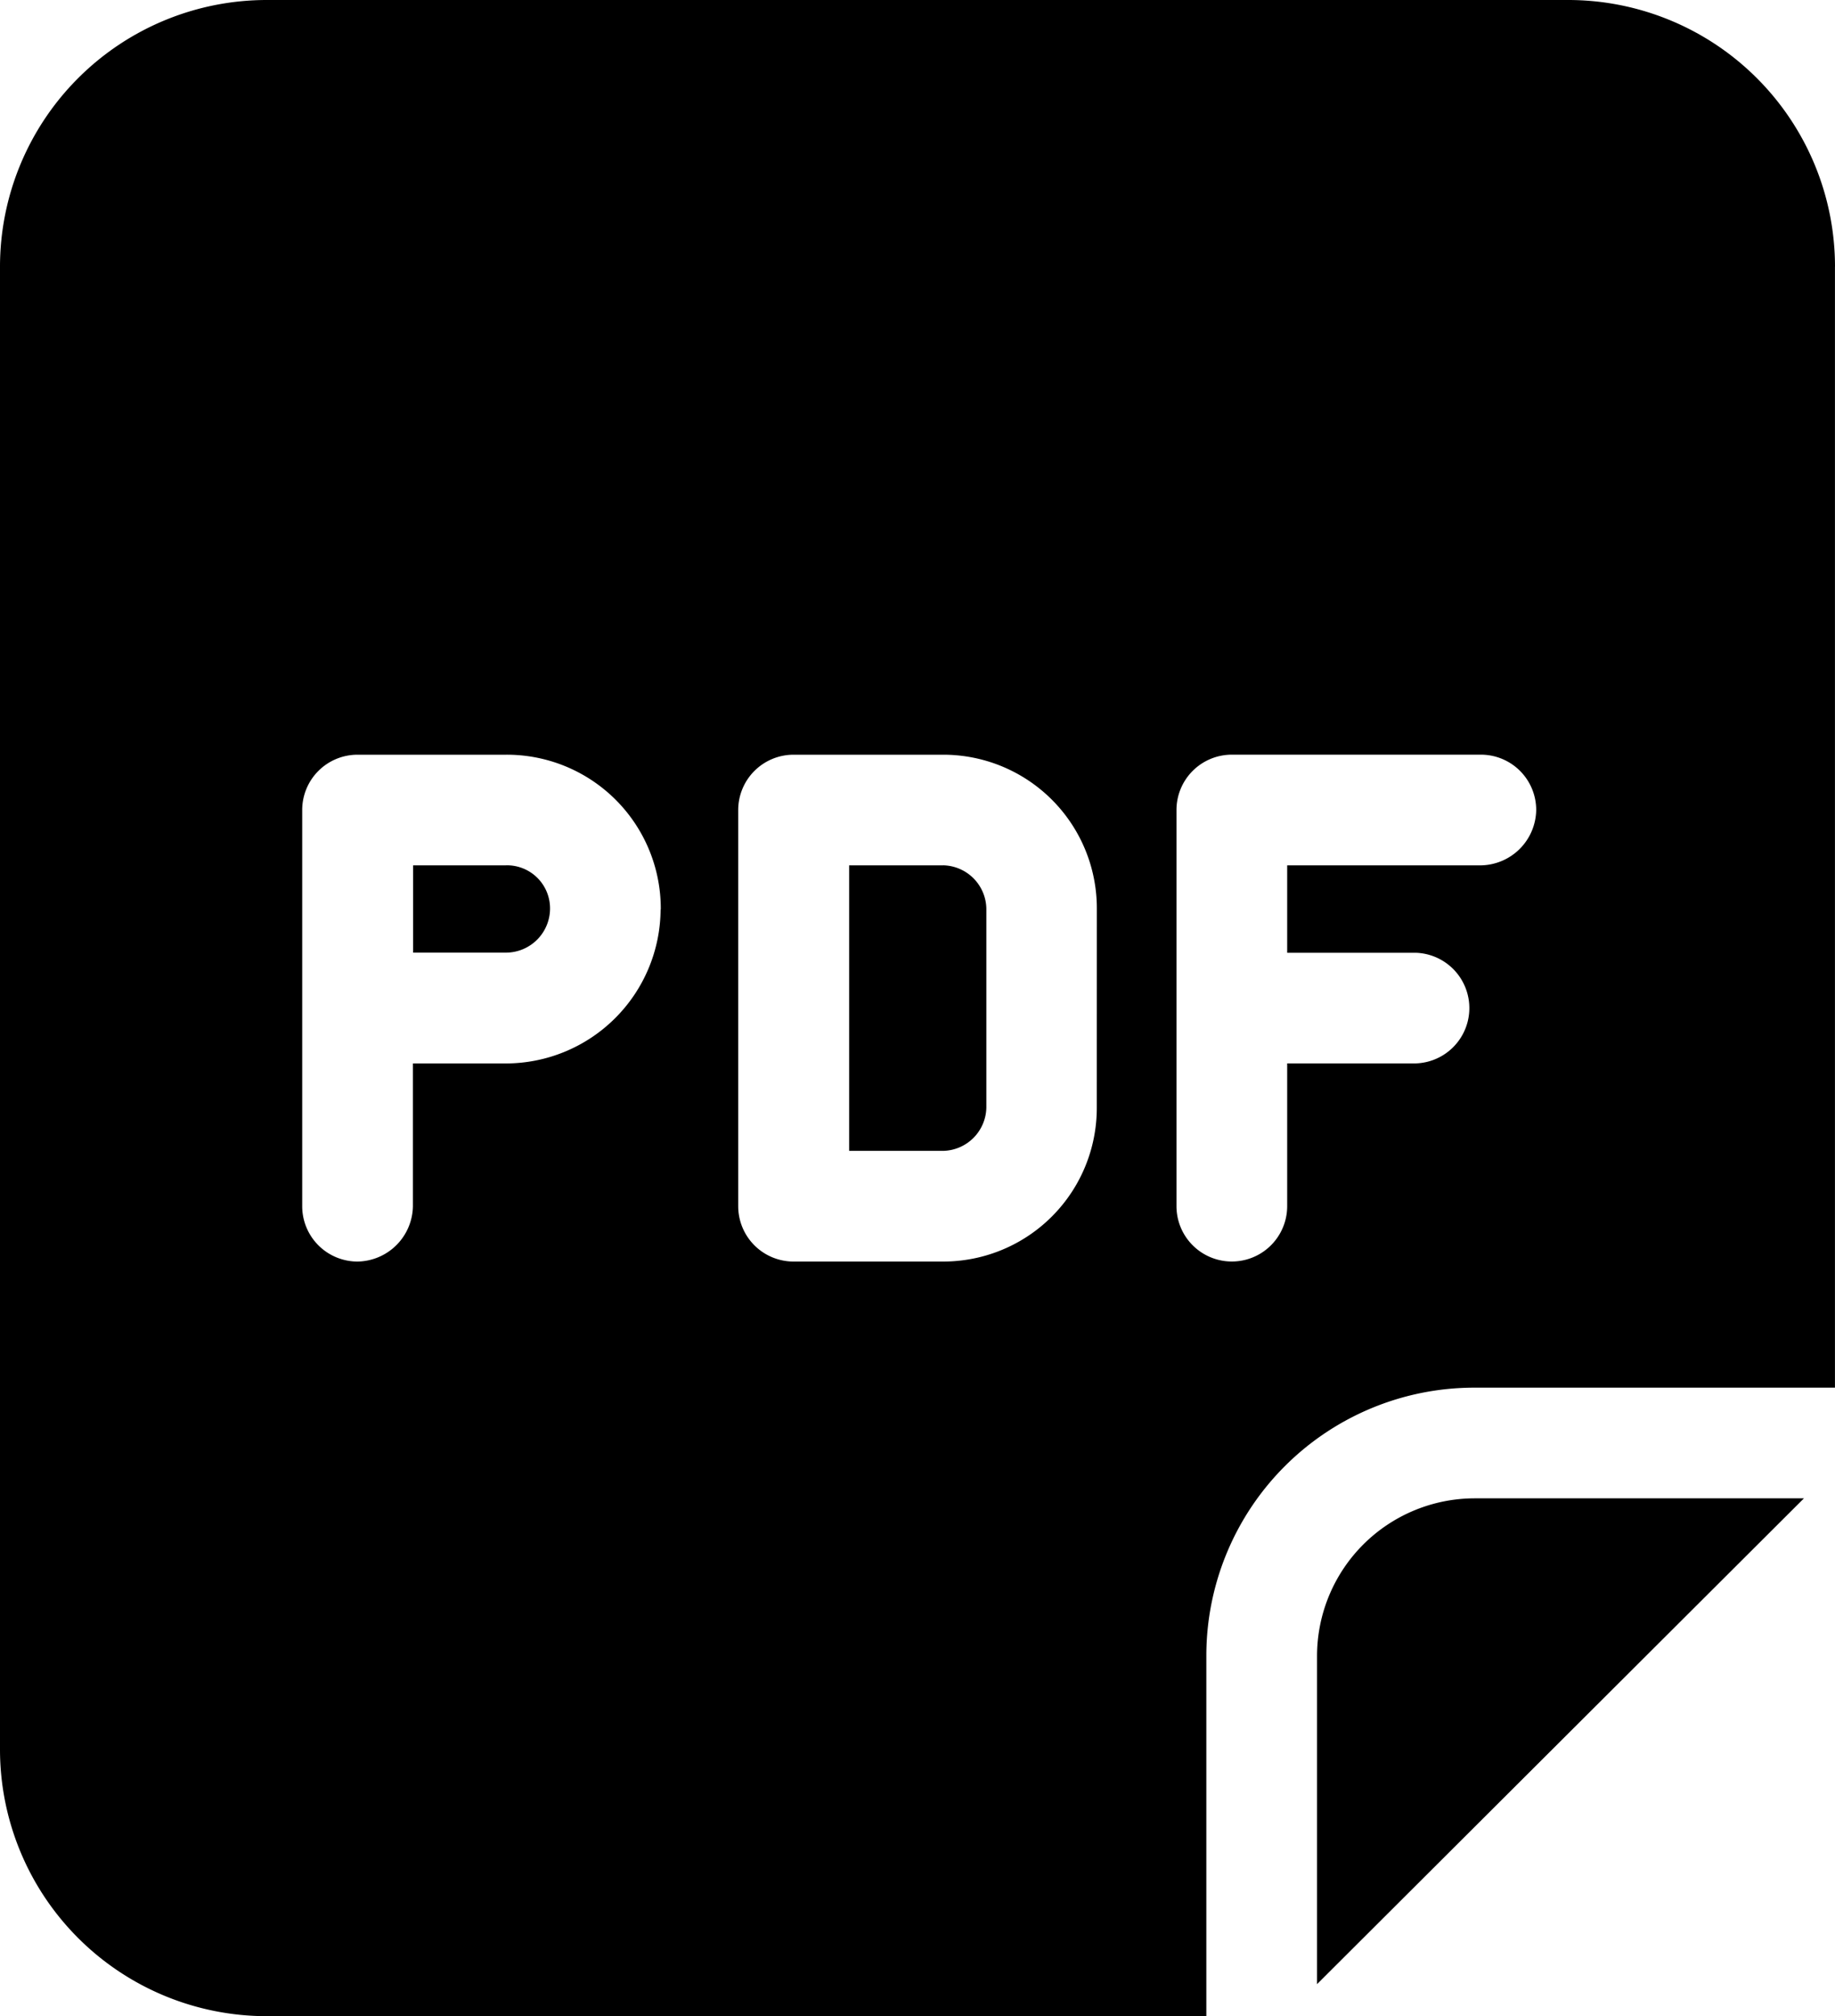
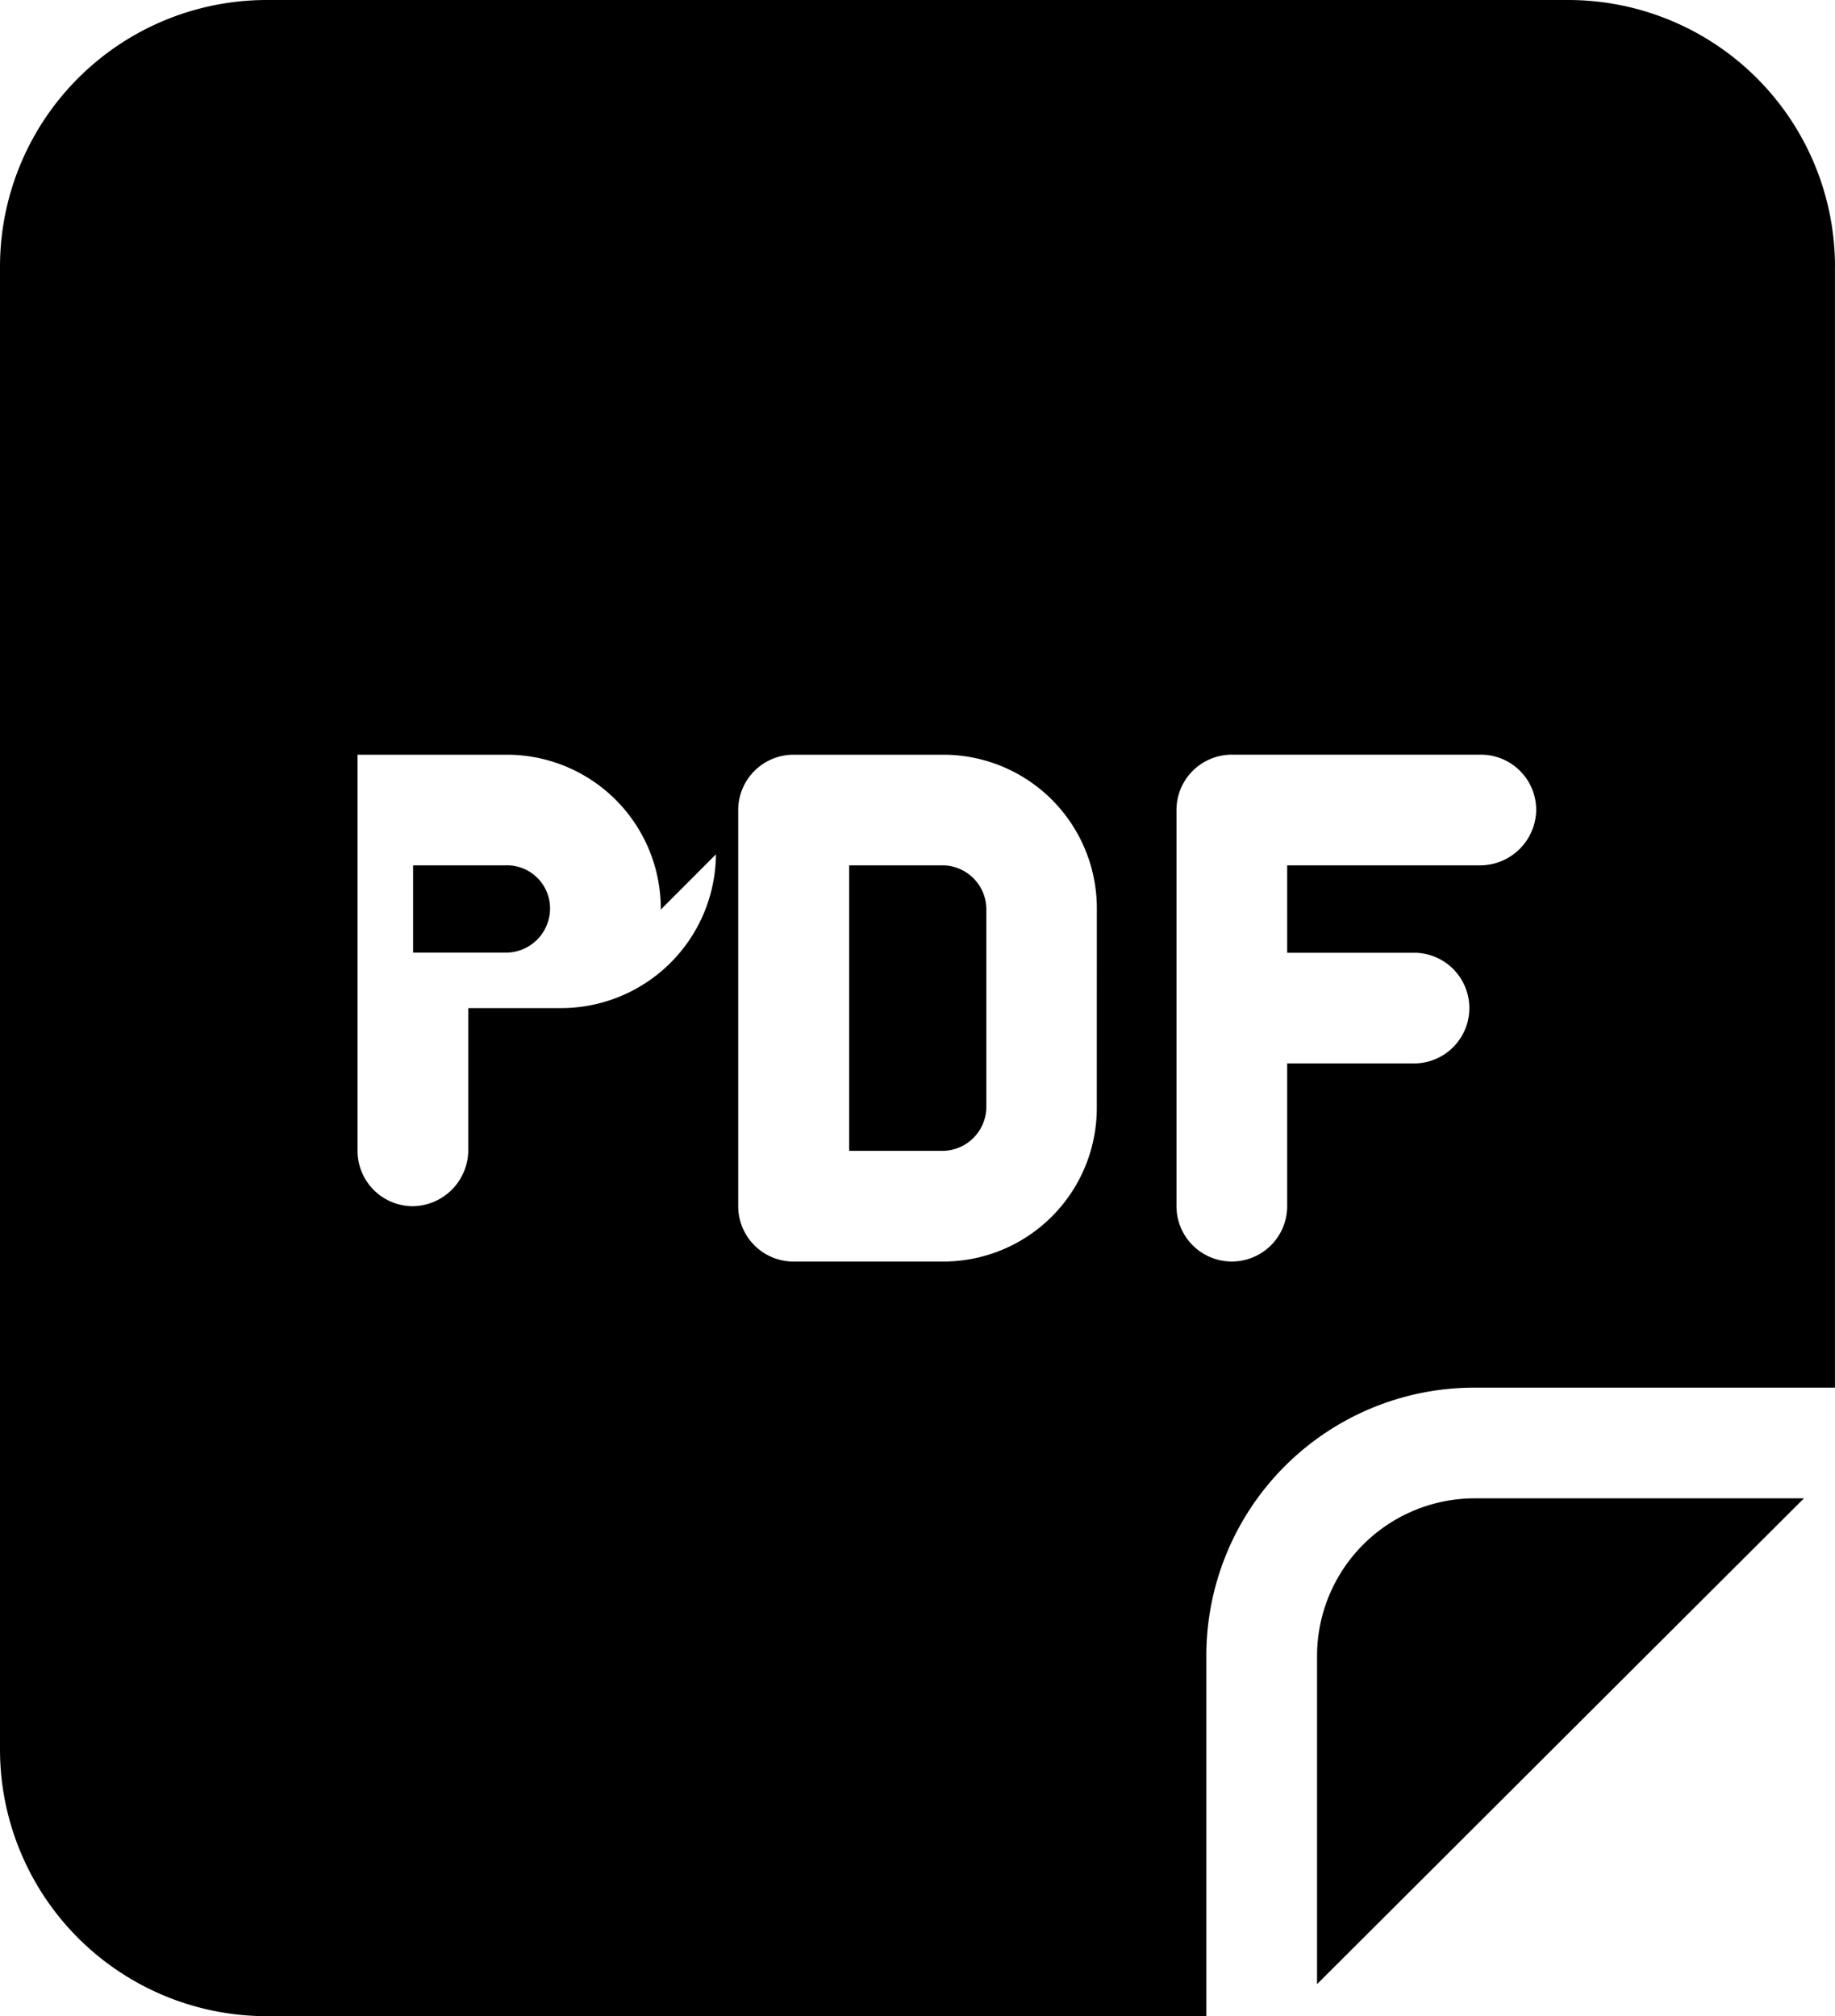
<svg xmlns="http://www.w3.org/2000/svg" width="41.539" height="45.647" viewBox="0 0 41.539 45.647">
-   <path id="noun-pdf-3846915" d="M197.67,109.854h7.466l-11.023,11v-7.441a3.571,3.571,0,0,1,3.558-3.558Zm8.167-27.884v25.379H197.67a6.068,6.068,0,0,0-6.063,6.063v8.167H170.337a6.04,6.04,0,0,1-6.038-6.038V81.97a6.04,6.04,0,0,1,6.038-6.038H199.8a6.04,6.04,0,0,1,6.038,6.038ZM179.257,96.526a3.485,3.485,0,0,0-3.507-3.507h-3.357a1.252,1.252,0,0,0-1.253,1.253v8.969a1.253,1.253,0,0,0,1.253,1.253,1.273,1.273,0,0,0,1.253-1.253v-3.232h2.1a3.507,3.507,0,0,0,3.507-3.482Zm9.871-.025a3.476,3.476,0,0,0-3.483-3.482h-3.382a1.253,1.253,0,0,0-1.253,1.253v8.969a1.253,1.253,0,0,0,1.253,1.253h3.382a3.476,3.476,0,0,0,3.482-3.482Zm9.946-2.23h0a1.252,1.252,0,0,0-1.253-1.253h-5.637a1.253,1.253,0,0,0-1.253,1.253v8.969a1.253,1.253,0,0,0,2.506,0v-3.232h2.906a1.253,1.253,0,0,0,0-2.505h-2.906V95.524h4.384a1.273,1.273,0,0,0,1.253-1.253ZM175.75,95.524h-2.1V97.5h2.1a1,1,0,0,0,1-.977.975.975,0,0,0-1-1Zm9.9,0h-2.129v6.464h2.129a1,1,0,0,0,.977-.977V96.5a1,1,0,0,0-.977-.977Z" transform="translate(-164.299 -75.932)" />
+   <path id="noun-pdf-3846915" d="M197.67,109.854h7.466l-11.023,11v-7.441a3.571,3.571,0,0,1,3.558-3.558Zm8.167-27.884v25.379H197.67a6.068,6.068,0,0,0-6.063,6.063v8.167H170.337a6.04,6.04,0,0,1-6.038-6.038V81.97a6.04,6.04,0,0,1,6.038-6.038H199.8a6.04,6.04,0,0,1,6.038,6.038ZM179.257,96.526a3.485,3.485,0,0,0-3.507-3.507h-3.357v8.969a1.253,1.253,0,0,0,1.253,1.253,1.273,1.273,0,0,0,1.253-1.253v-3.232h2.1a3.507,3.507,0,0,0,3.507-3.482Zm9.871-.025a3.476,3.476,0,0,0-3.483-3.482h-3.382a1.253,1.253,0,0,0-1.253,1.253v8.969a1.253,1.253,0,0,0,1.253,1.253h3.382a3.476,3.476,0,0,0,3.482-3.482Zm9.946-2.23h0a1.252,1.252,0,0,0-1.253-1.253h-5.637a1.253,1.253,0,0,0-1.253,1.253v8.969a1.253,1.253,0,0,0,2.506,0v-3.232h2.906a1.253,1.253,0,0,0,0-2.505h-2.906V95.524h4.384a1.273,1.273,0,0,0,1.253-1.253ZM175.75,95.524h-2.1V97.5h2.1a1,1,0,0,0,1-.977.975.975,0,0,0-1-1Zm9.9,0h-2.129v6.464h2.129a1,1,0,0,0,.977-.977V96.5a1,1,0,0,0-.977-.977Z" transform="translate(-164.299 -75.932)" />
</svg>